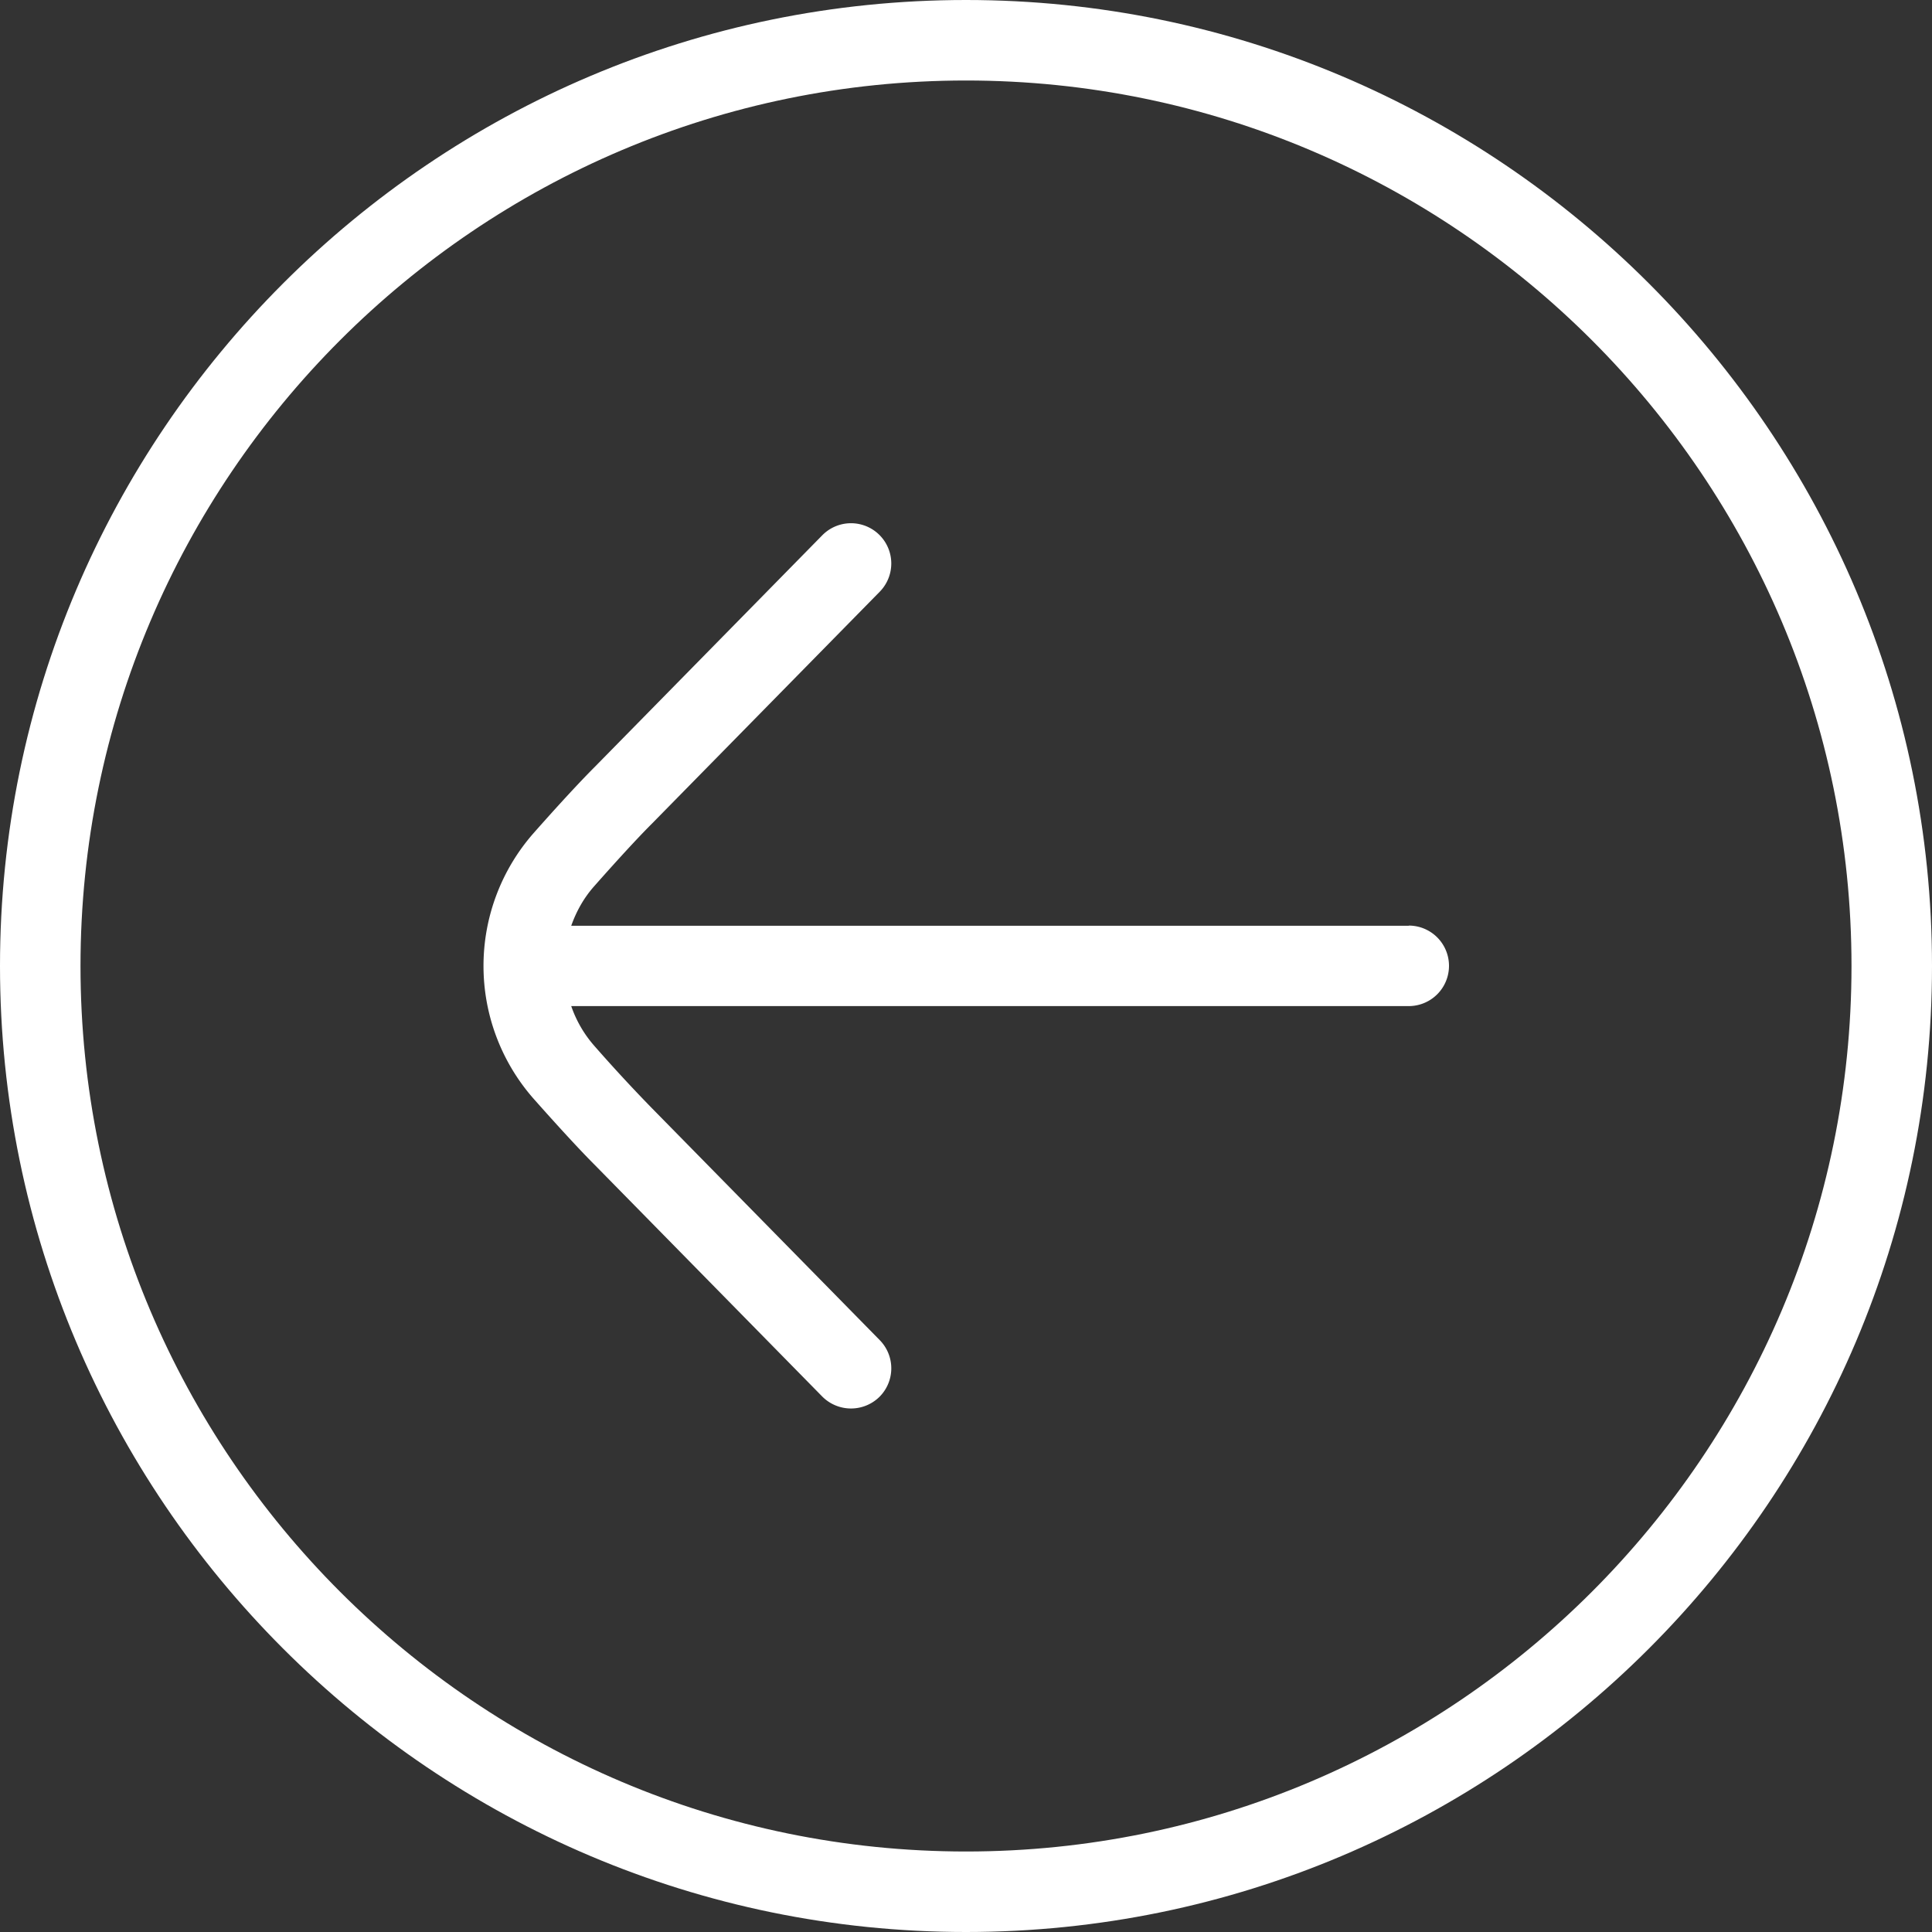
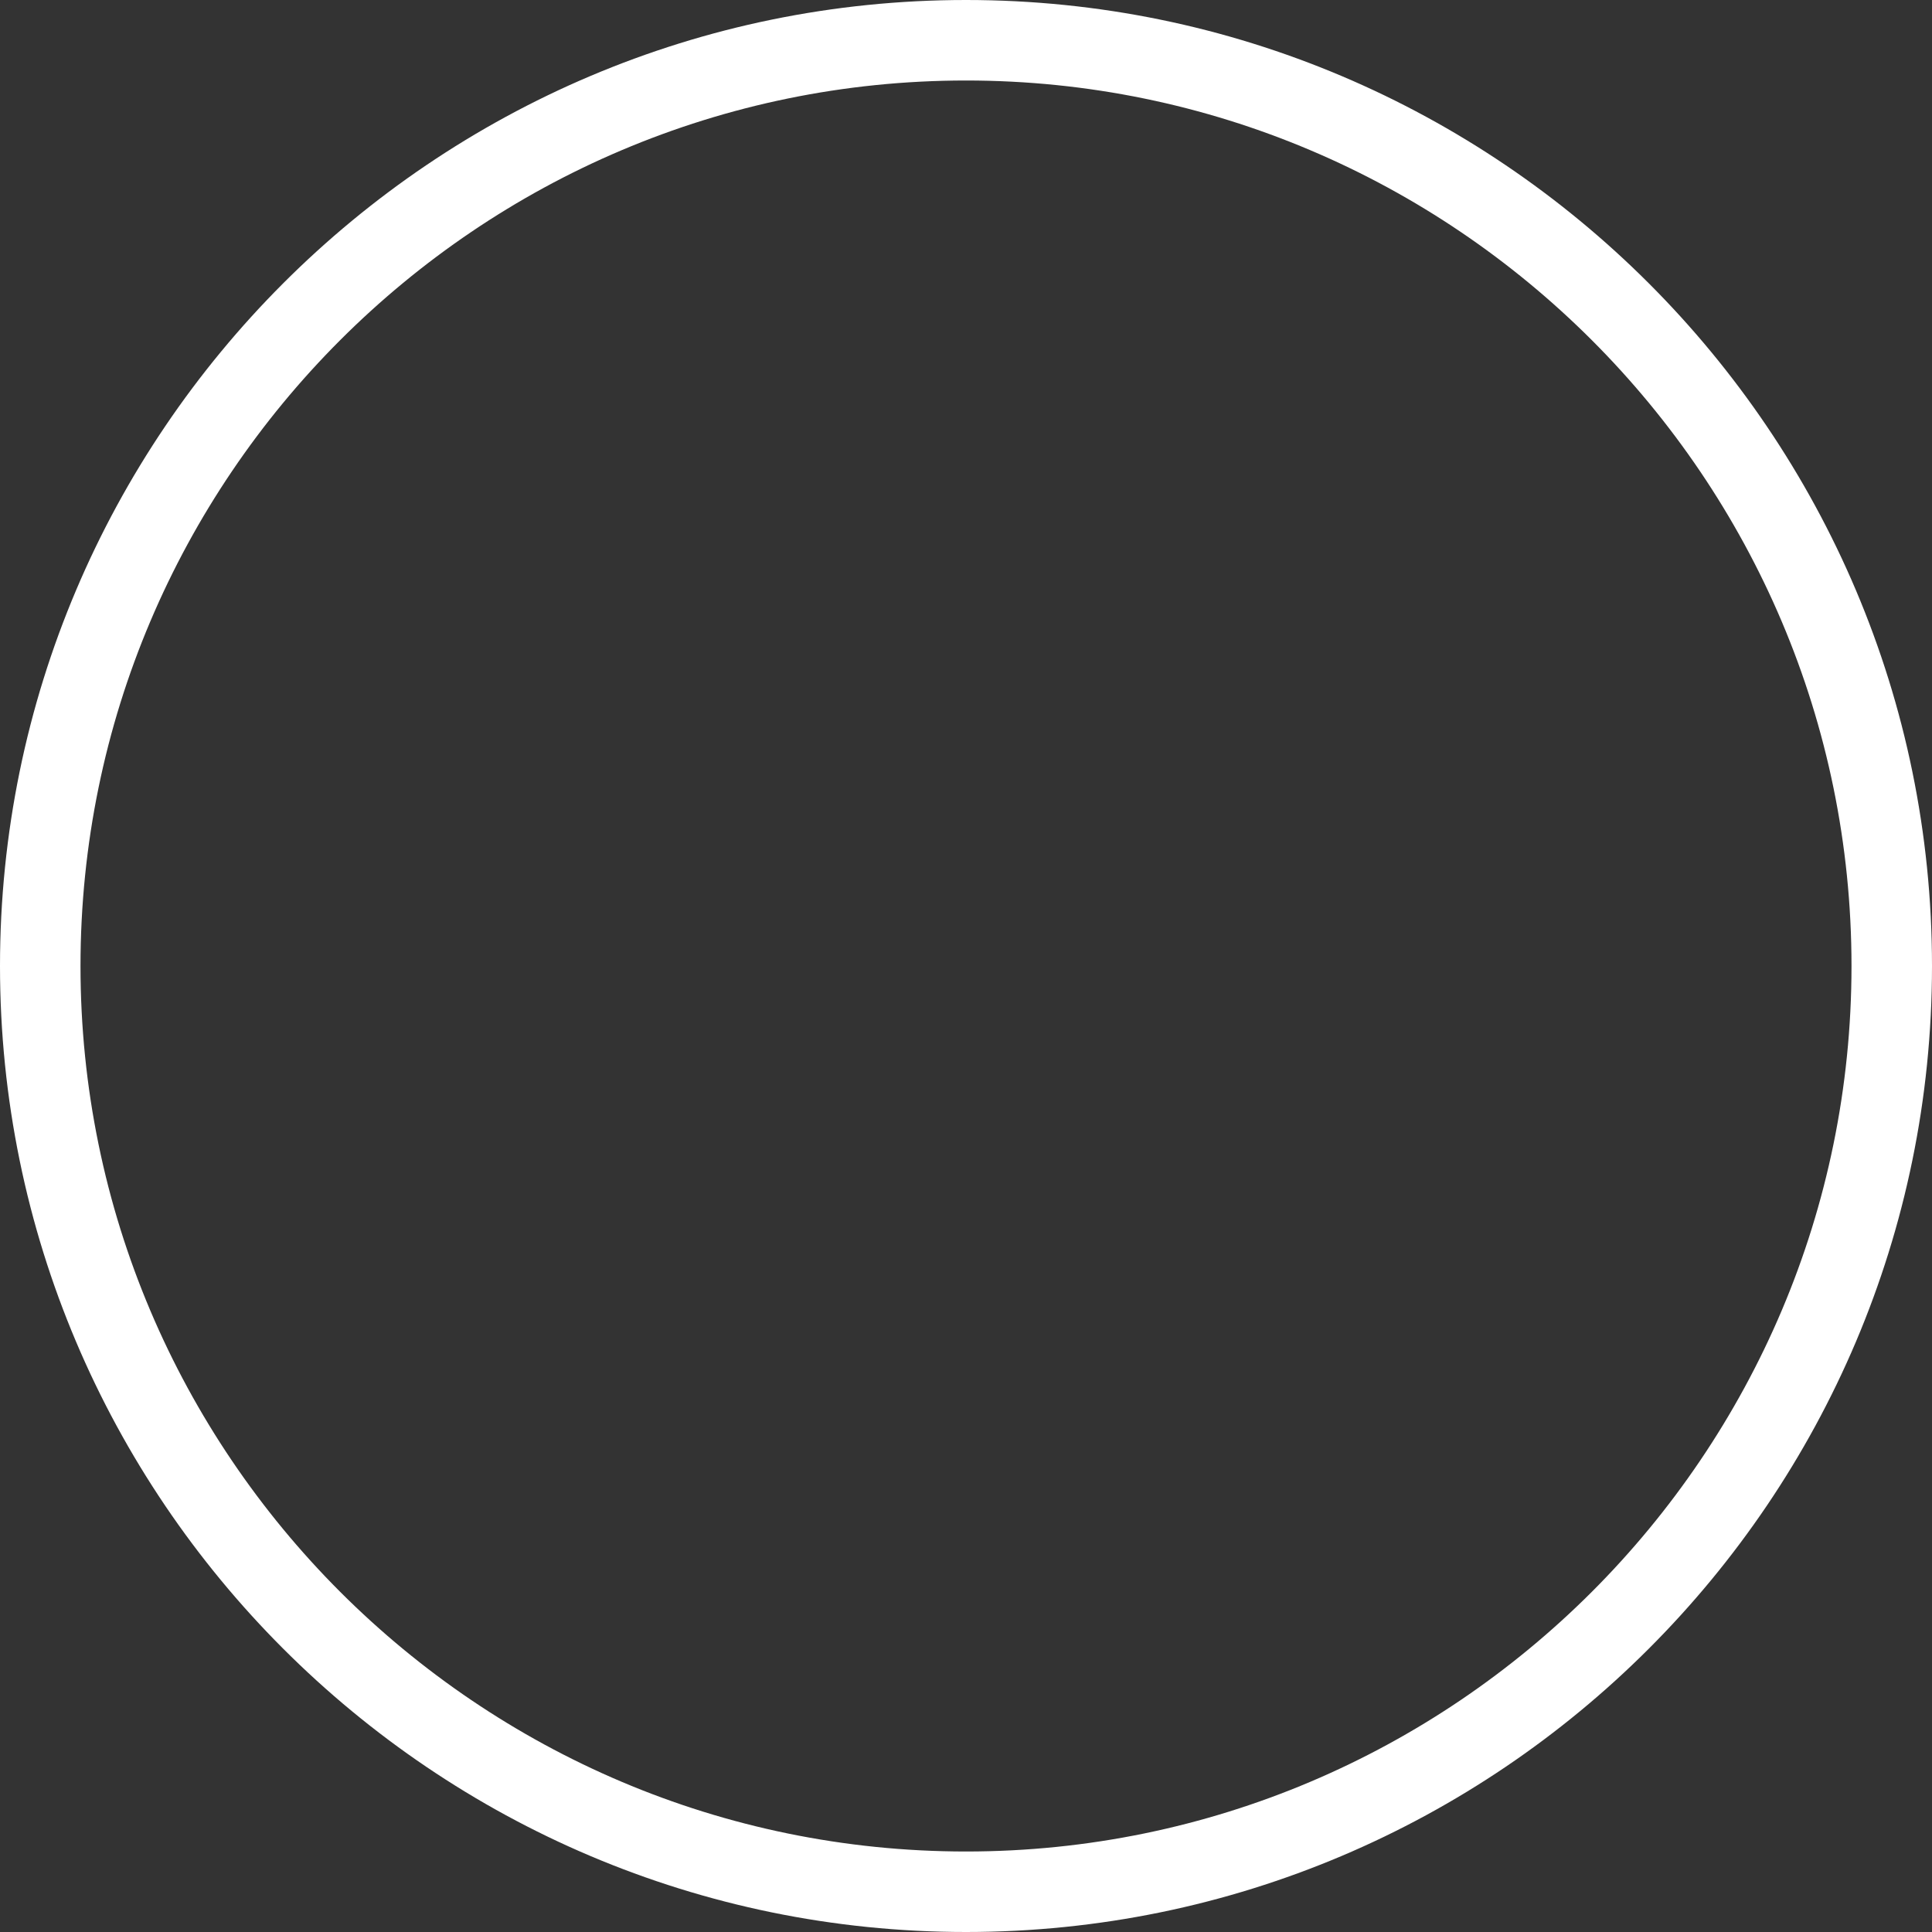
<svg xmlns="http://www.w3.org/2000/svg" class="" xml:space="preserve" style="enable-background:new 0 0 512 512" viewBox="0 0 24 24" y="0" x="0" height="512" width="512" version="1.1">
  <rect x="0" y="0" width="24" height="24" fill="#333333" stroke="none" />
  <g>
    <path data-original="#000000" opacity="1" fill="#ffffff" d="M12 0C5.383 0 0 5.383 0 12s5.383 12 12 12 12-5.383 12-12S18.617 0 12 0Zm0 23C5.935 23 1 18.065 1 12S5.935 1 12 1s11 4.935 11 11-4.935 11-11 11Z" />
-     <path data-original="#000000" opacity="1" fill="#ffffff" d="M17.5 11.5H7.096c.063-.177.155-.345.287-.493.266-.301.527-.587.717-.777l2.828-2.879a.5.5 0 0 0-.713-.702L7.39 9.525c-.198.198-.475.5-.756.818a2.498 2.498 0 0 0 0 3.312c.282.318.559.621.753.815l2.828 2.879a.504.504 0 0 0 .707.006.5.5 0 0 0 .006-.708l-2.831-2.882a19.718 19.718 0 0 1-.715-.774 1.472 1.472 0 0 1-.286-.493H17.5a.5.5 0 0 0 0-1Z" />
  </g>
</svg>